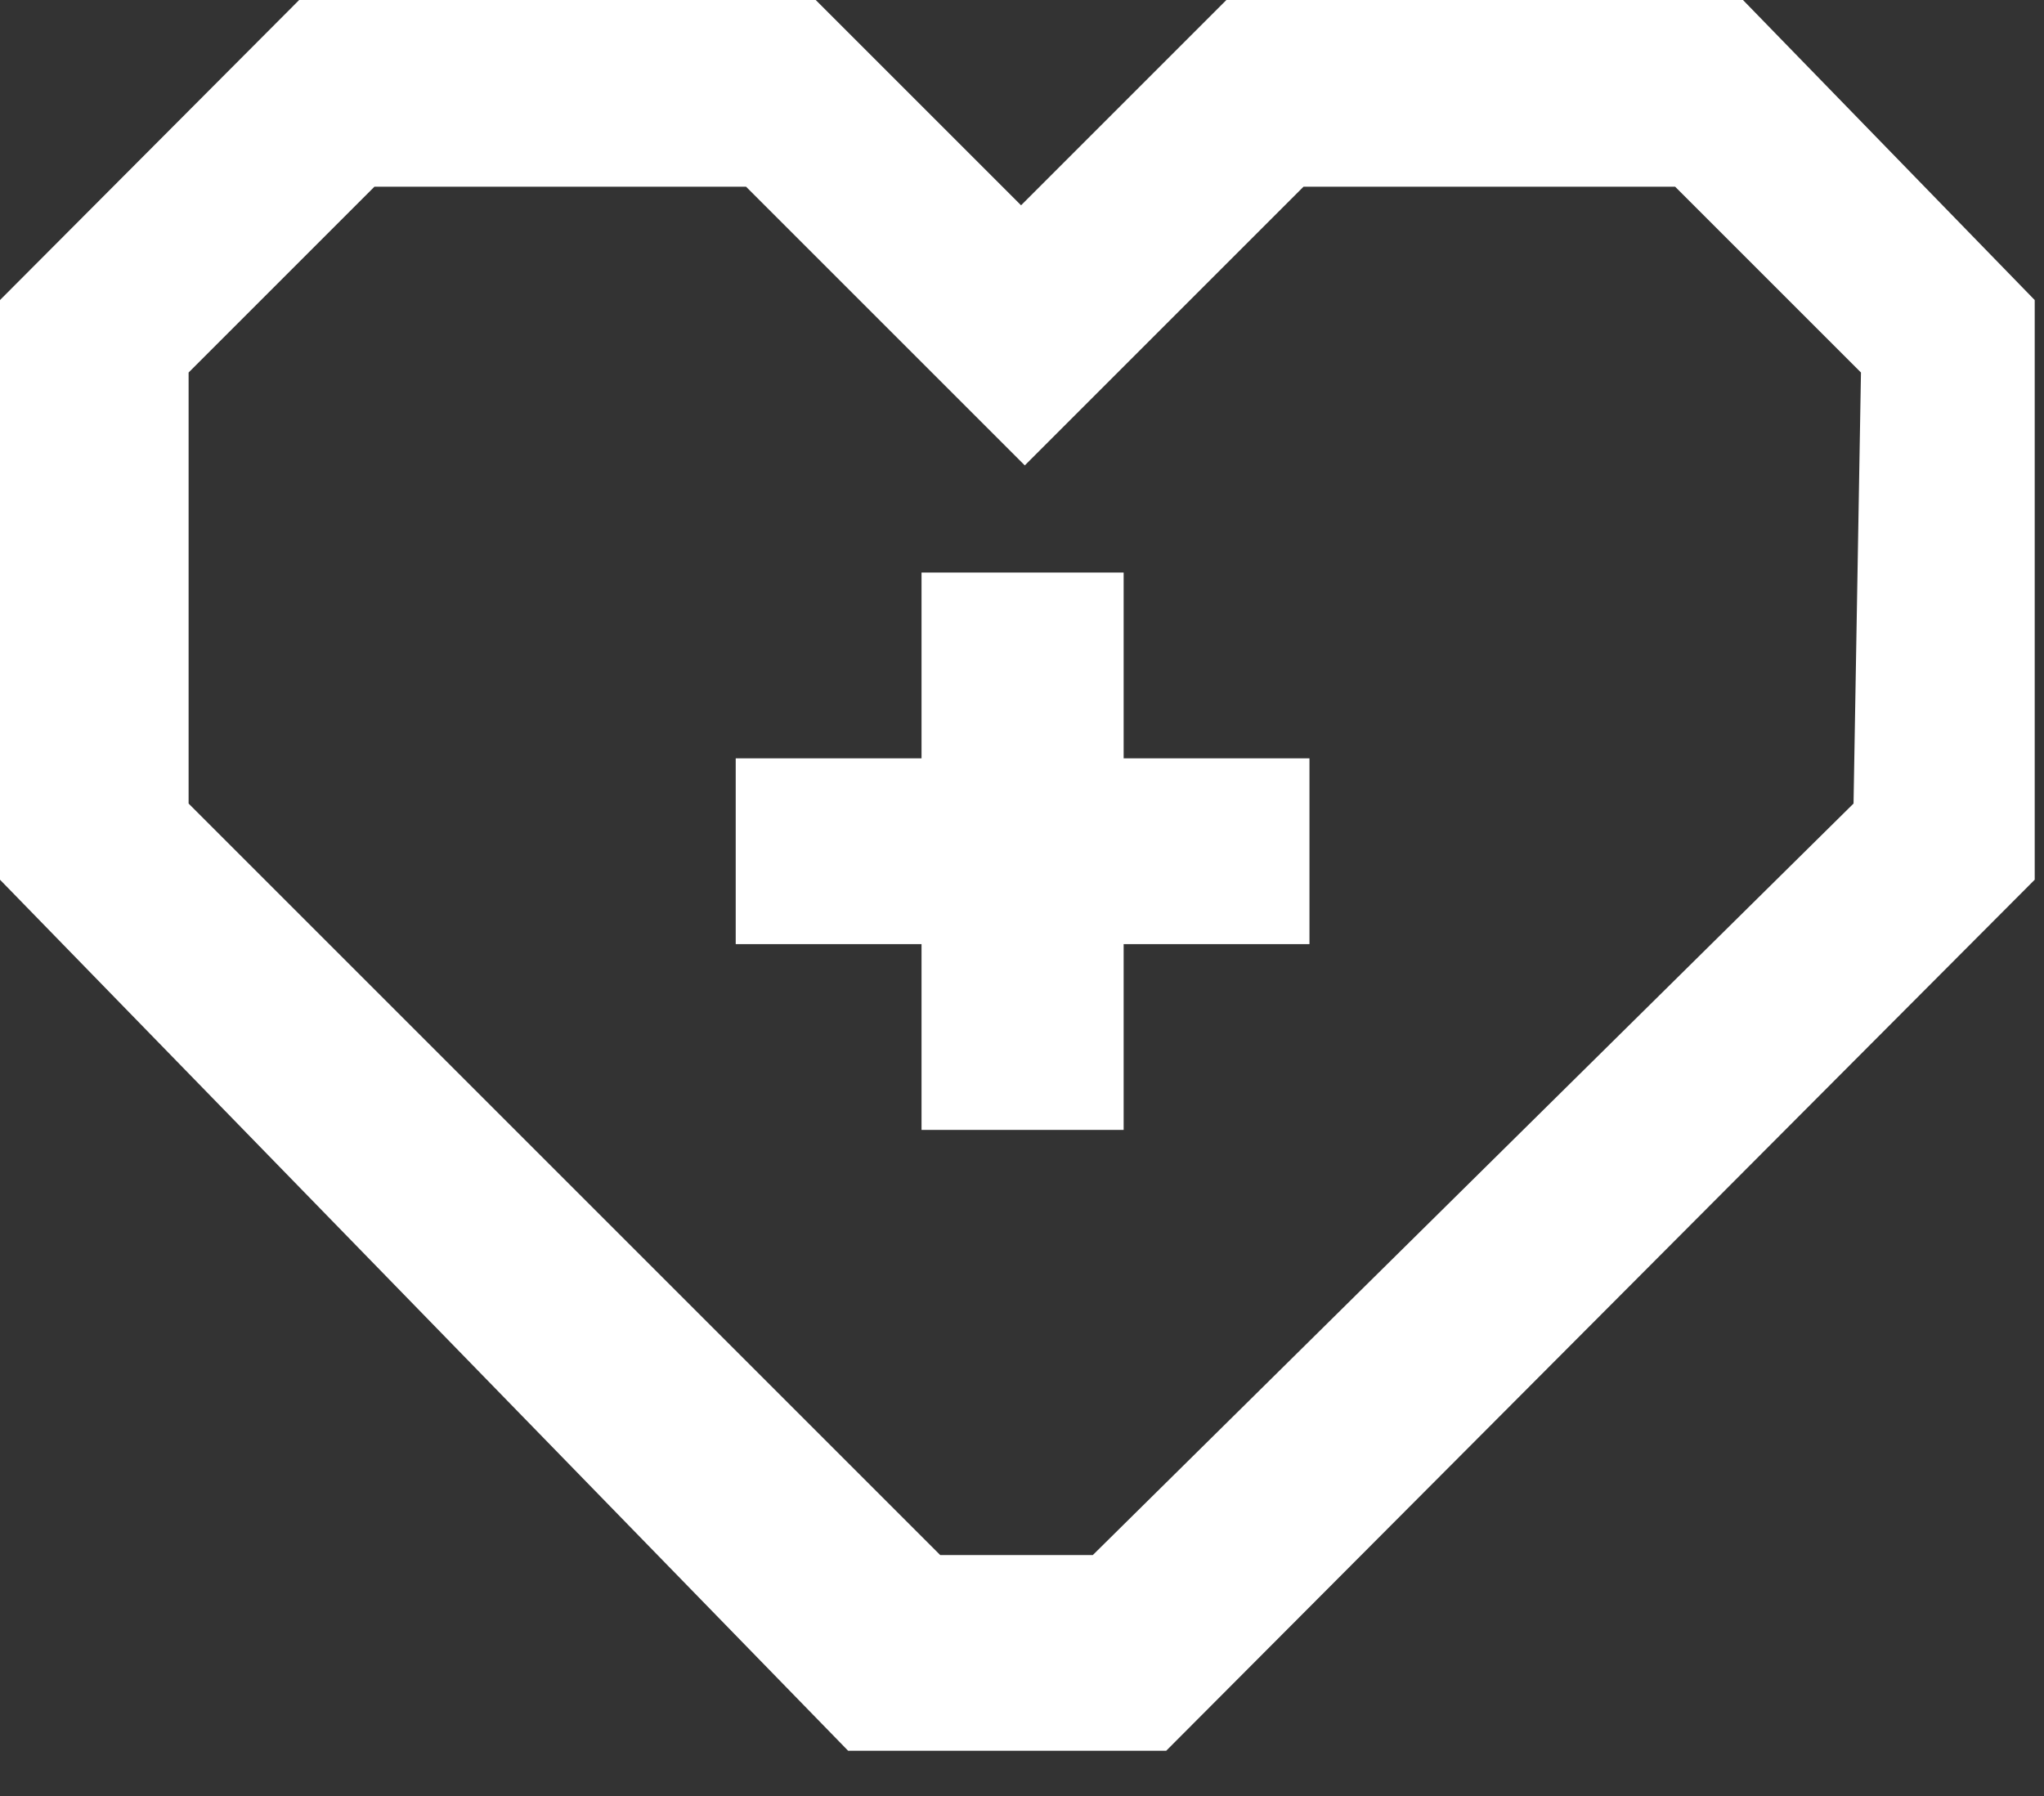
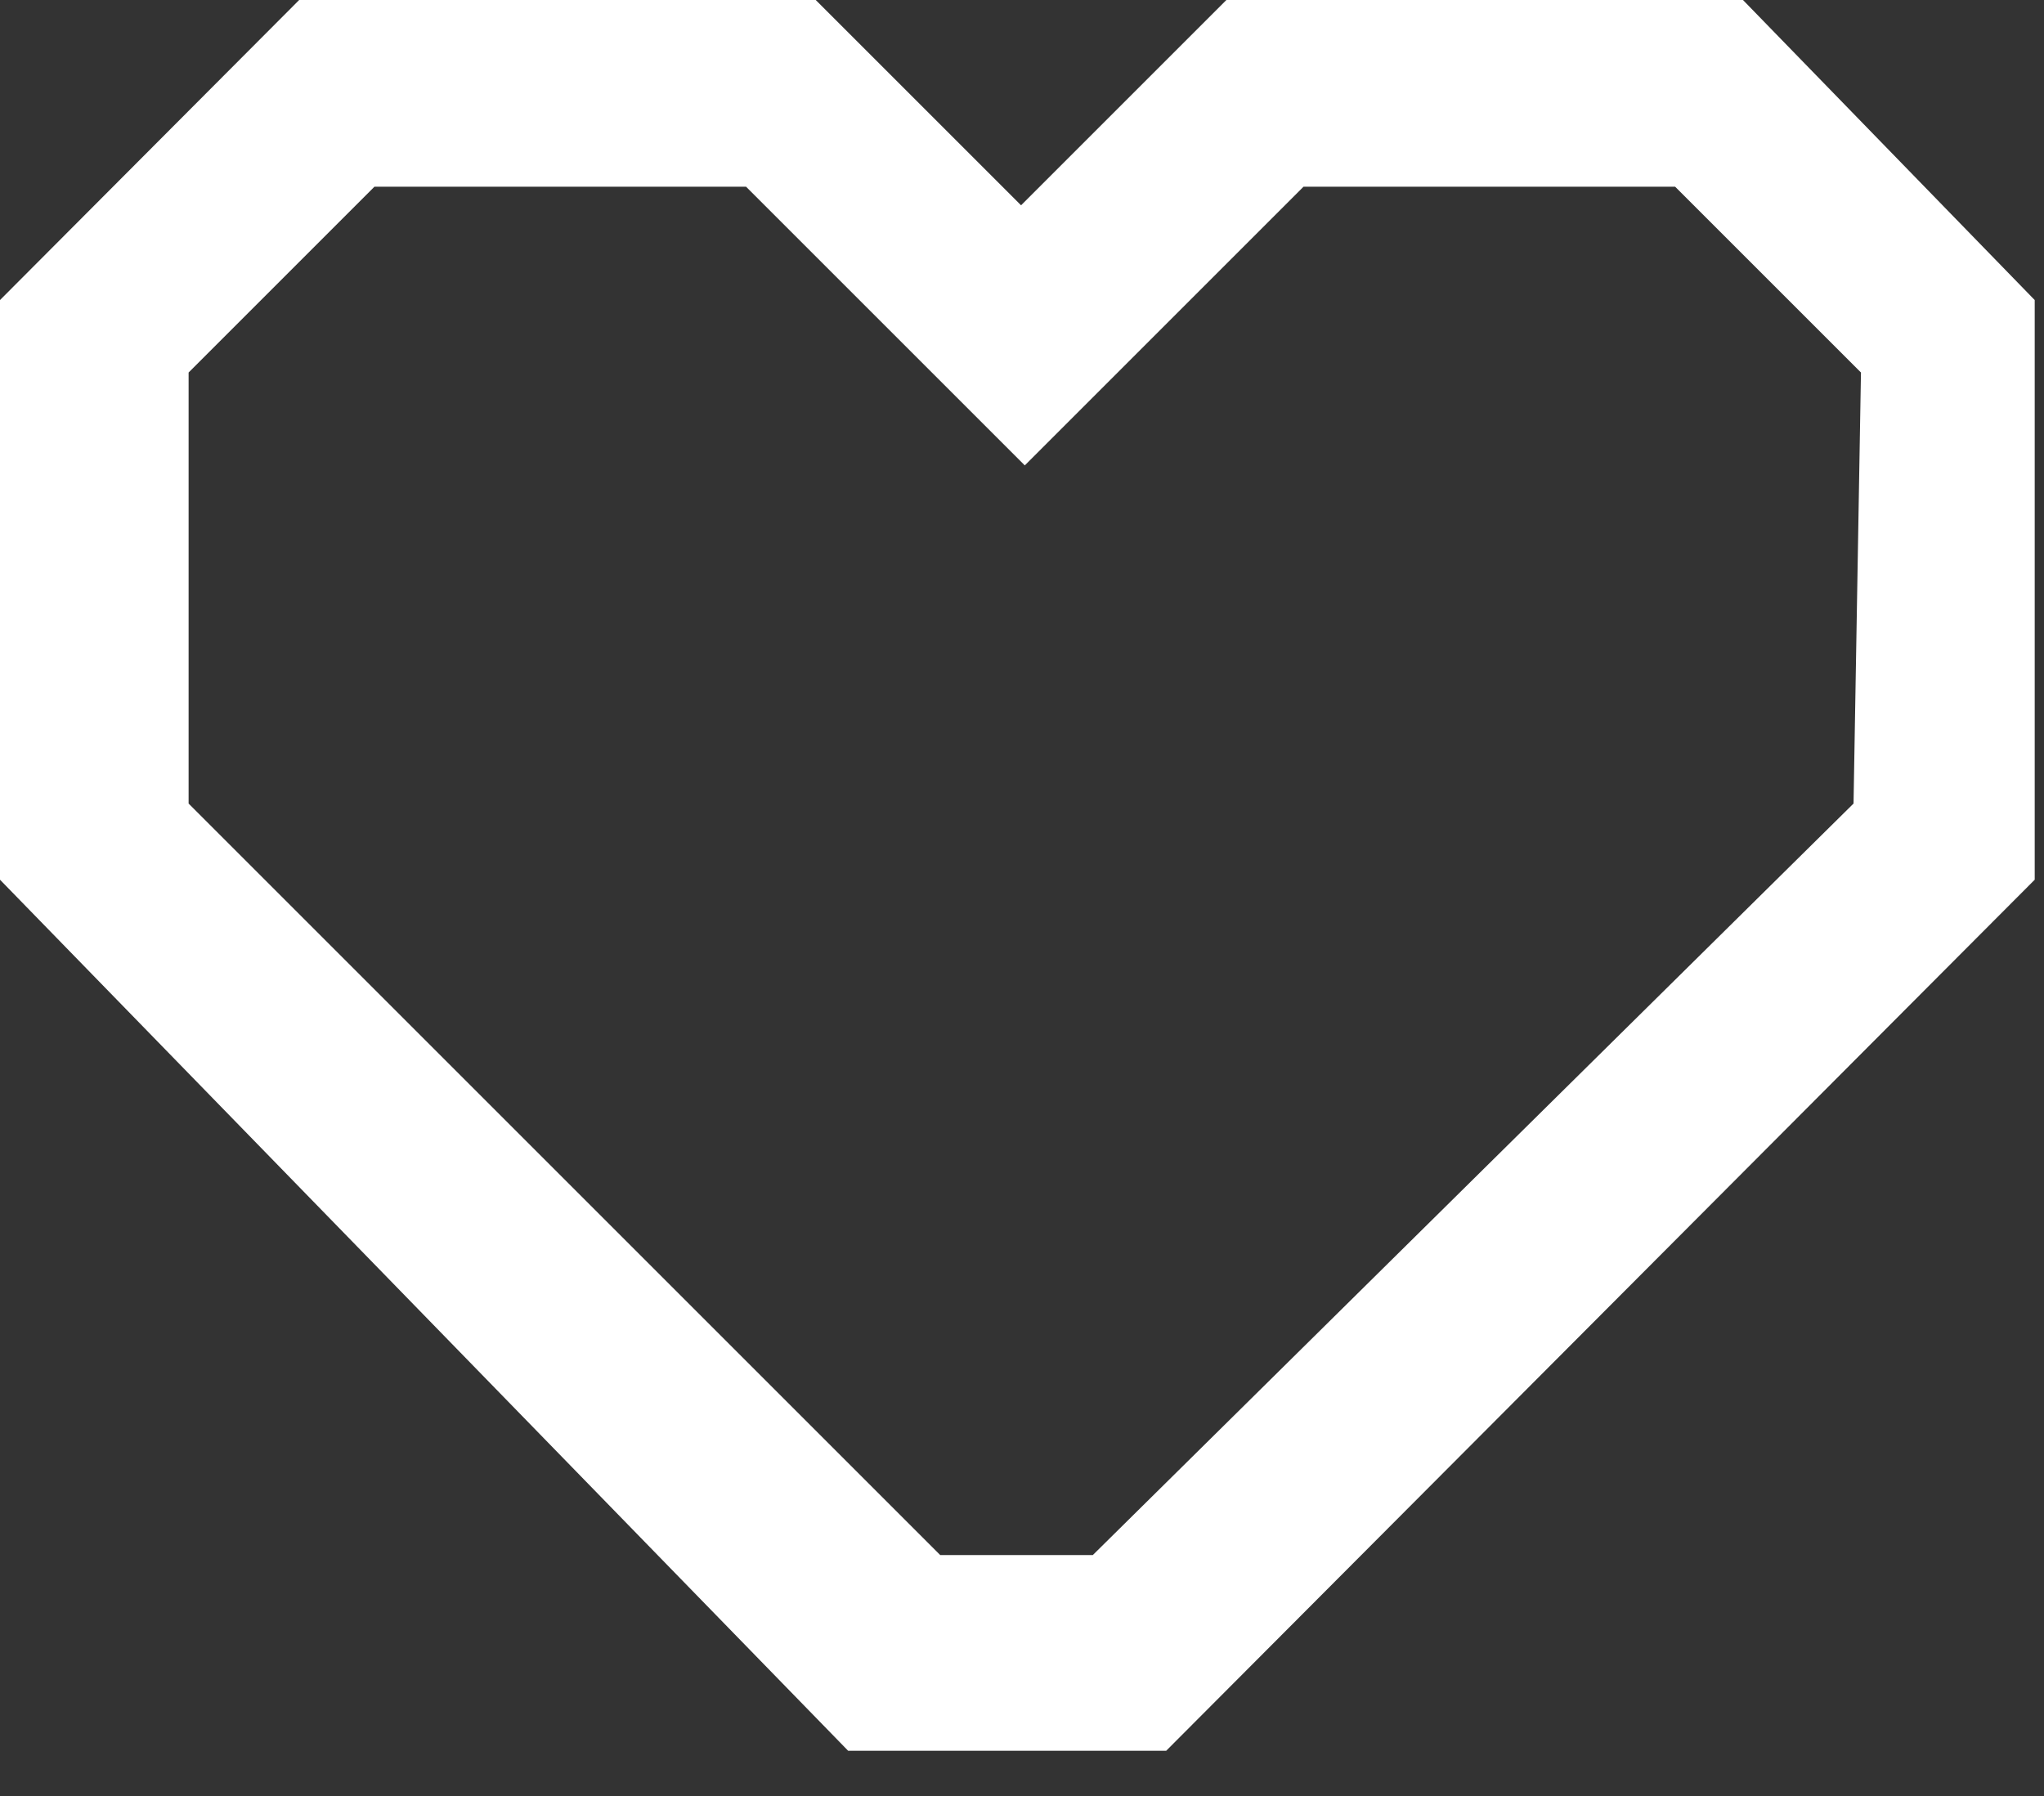
<svg xmlns="http://www.w3.org/2000/svg" width="33" height="29" viewBox="0 0 33 29" fill="none">
  <rect x="0" y="0" width="33" height="29" fill="#333333" stroke="none" />
-   <path d="M14.878 9.245H18.141V12.245H21.141V15.245H18.141V18.245H14.878V15.245H11.878V12.245H14.878V9.245Z" fill="white" />
  <path fill-rule="evenodd" clip-rule="evenodd" d="M19.8 0H28.14L32.85 4.845V14.205L18.828 28.27H13.693L0 14.205V4.845L4.83 0H13.17L16.485 3.315L19.8 0ZM17.643 25.11L29.925 12.975L30.045 6.015L27.045 3.015H21.045L16.545 7.515L12.045 3.015H6.045L3.045 6.015V12.975L15.18 25.11H17.643Z" fill="white" />
</svg>